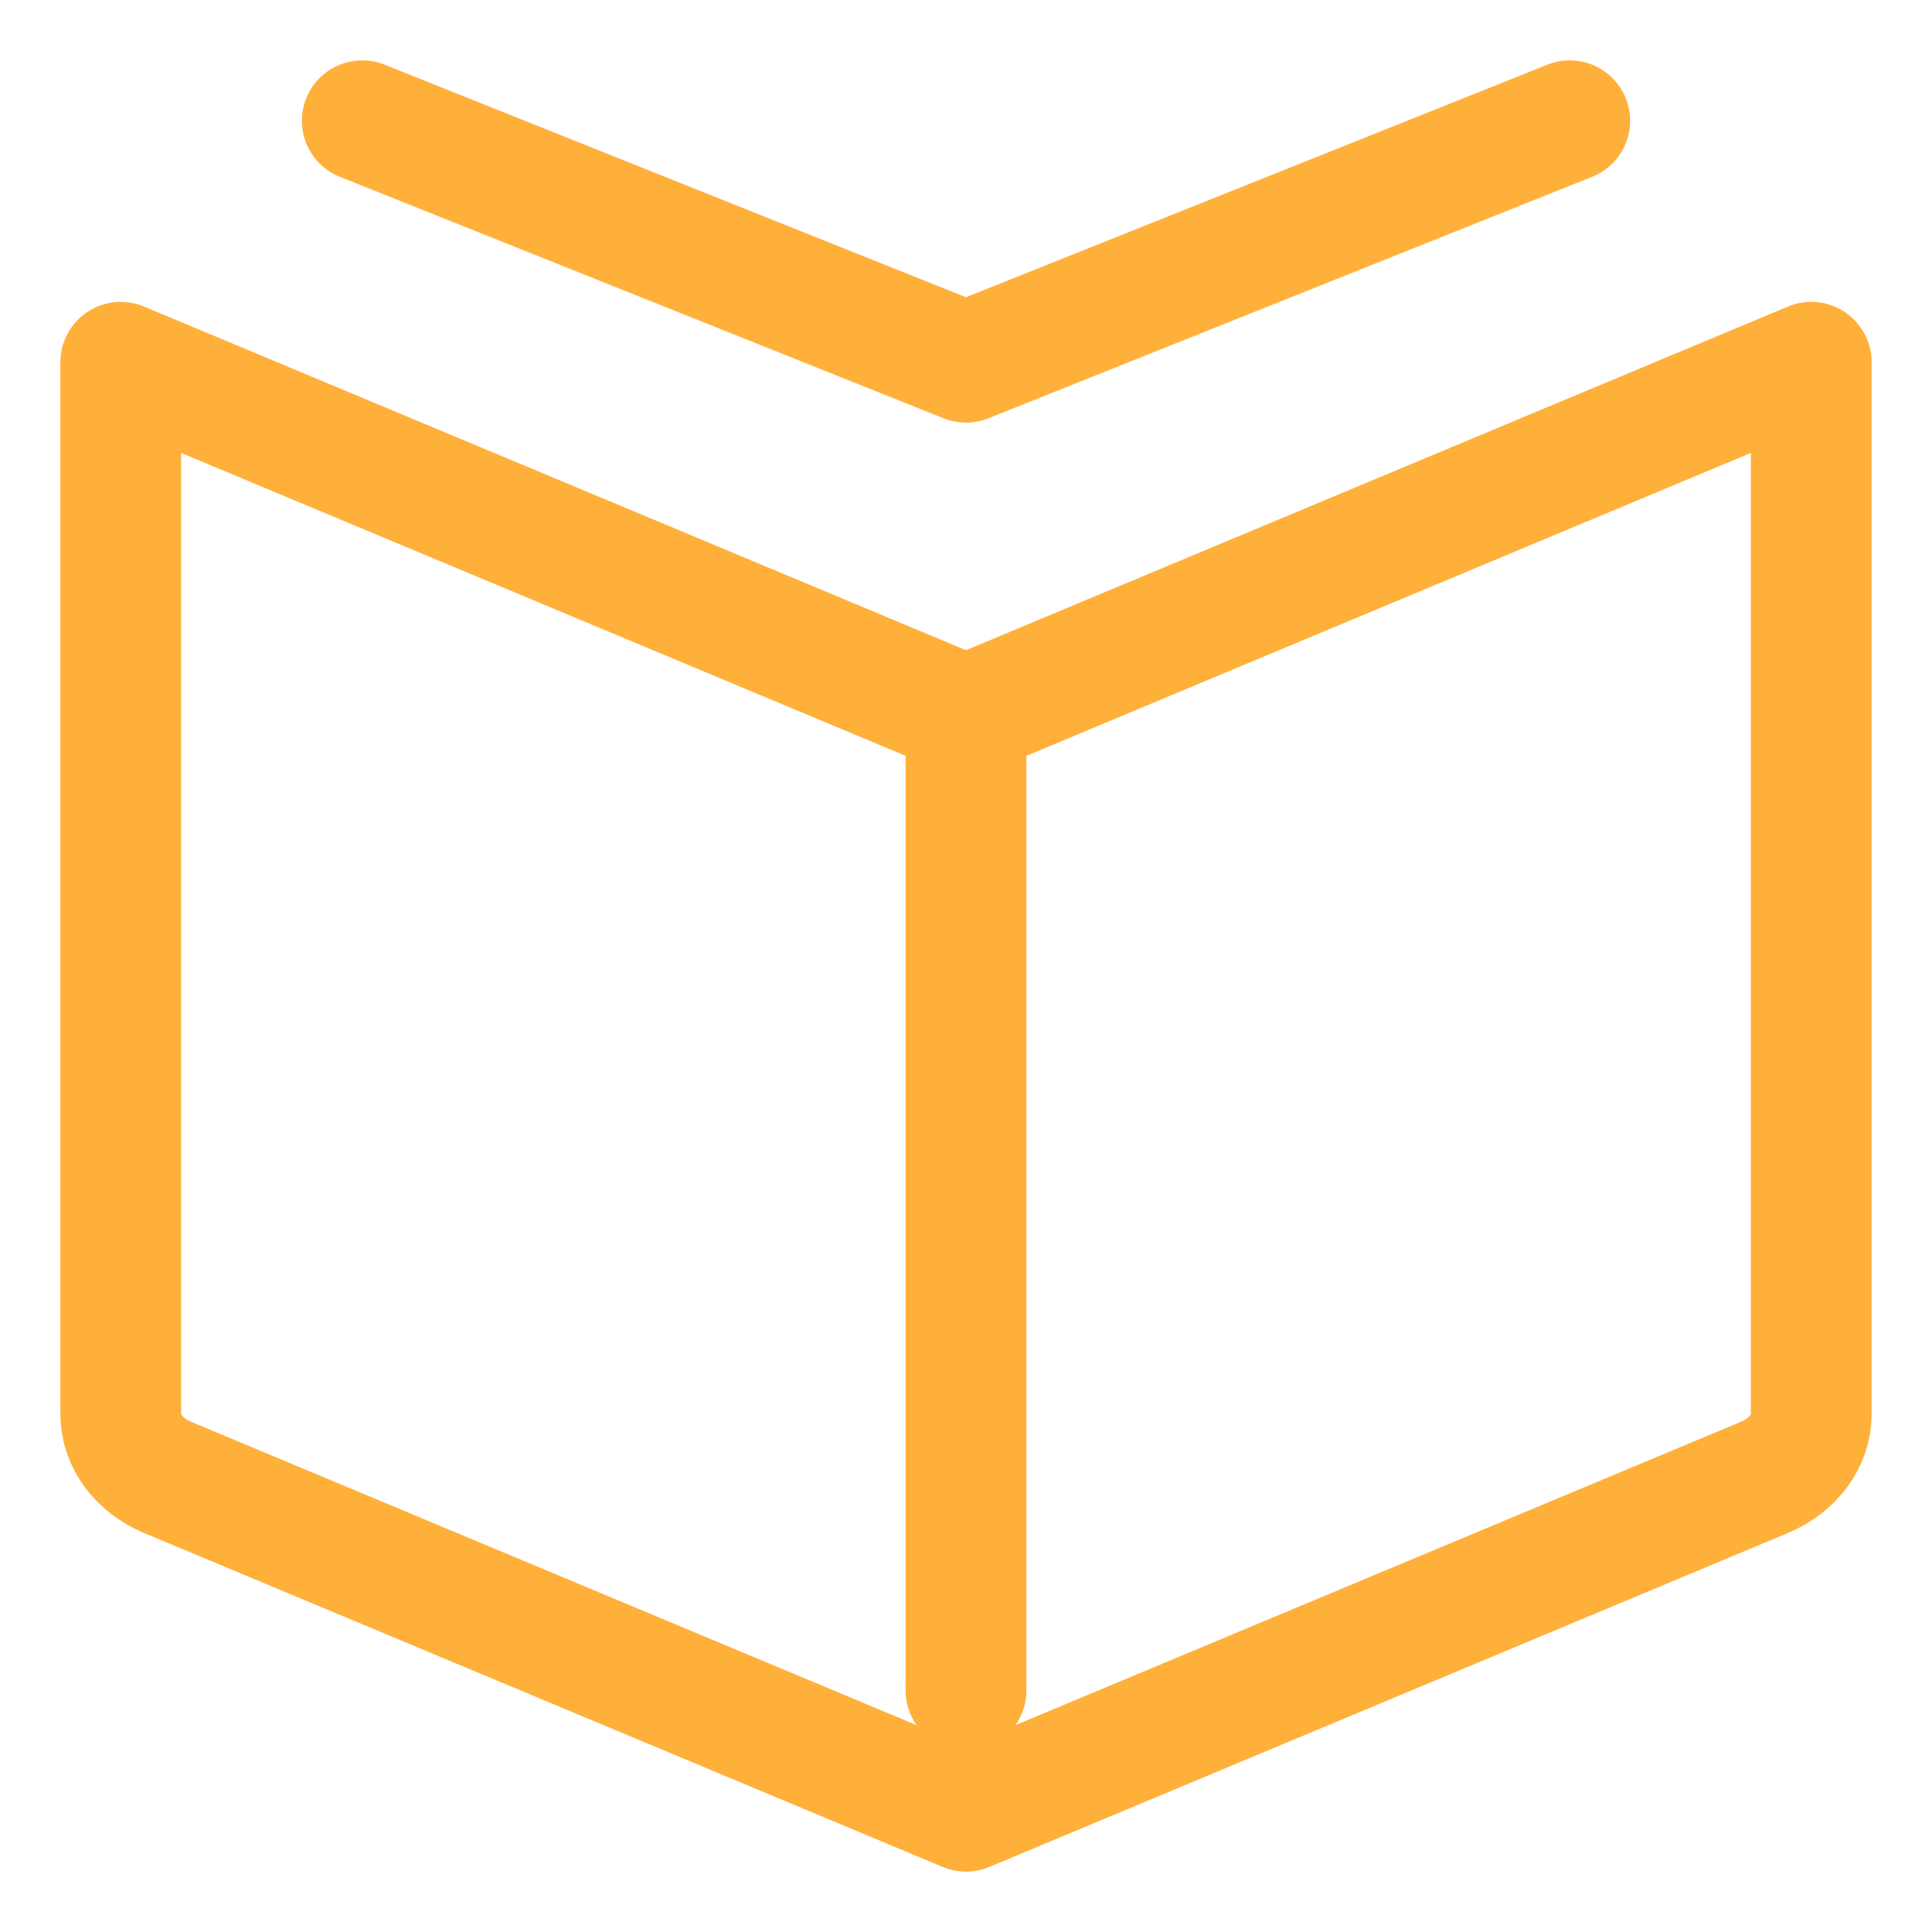
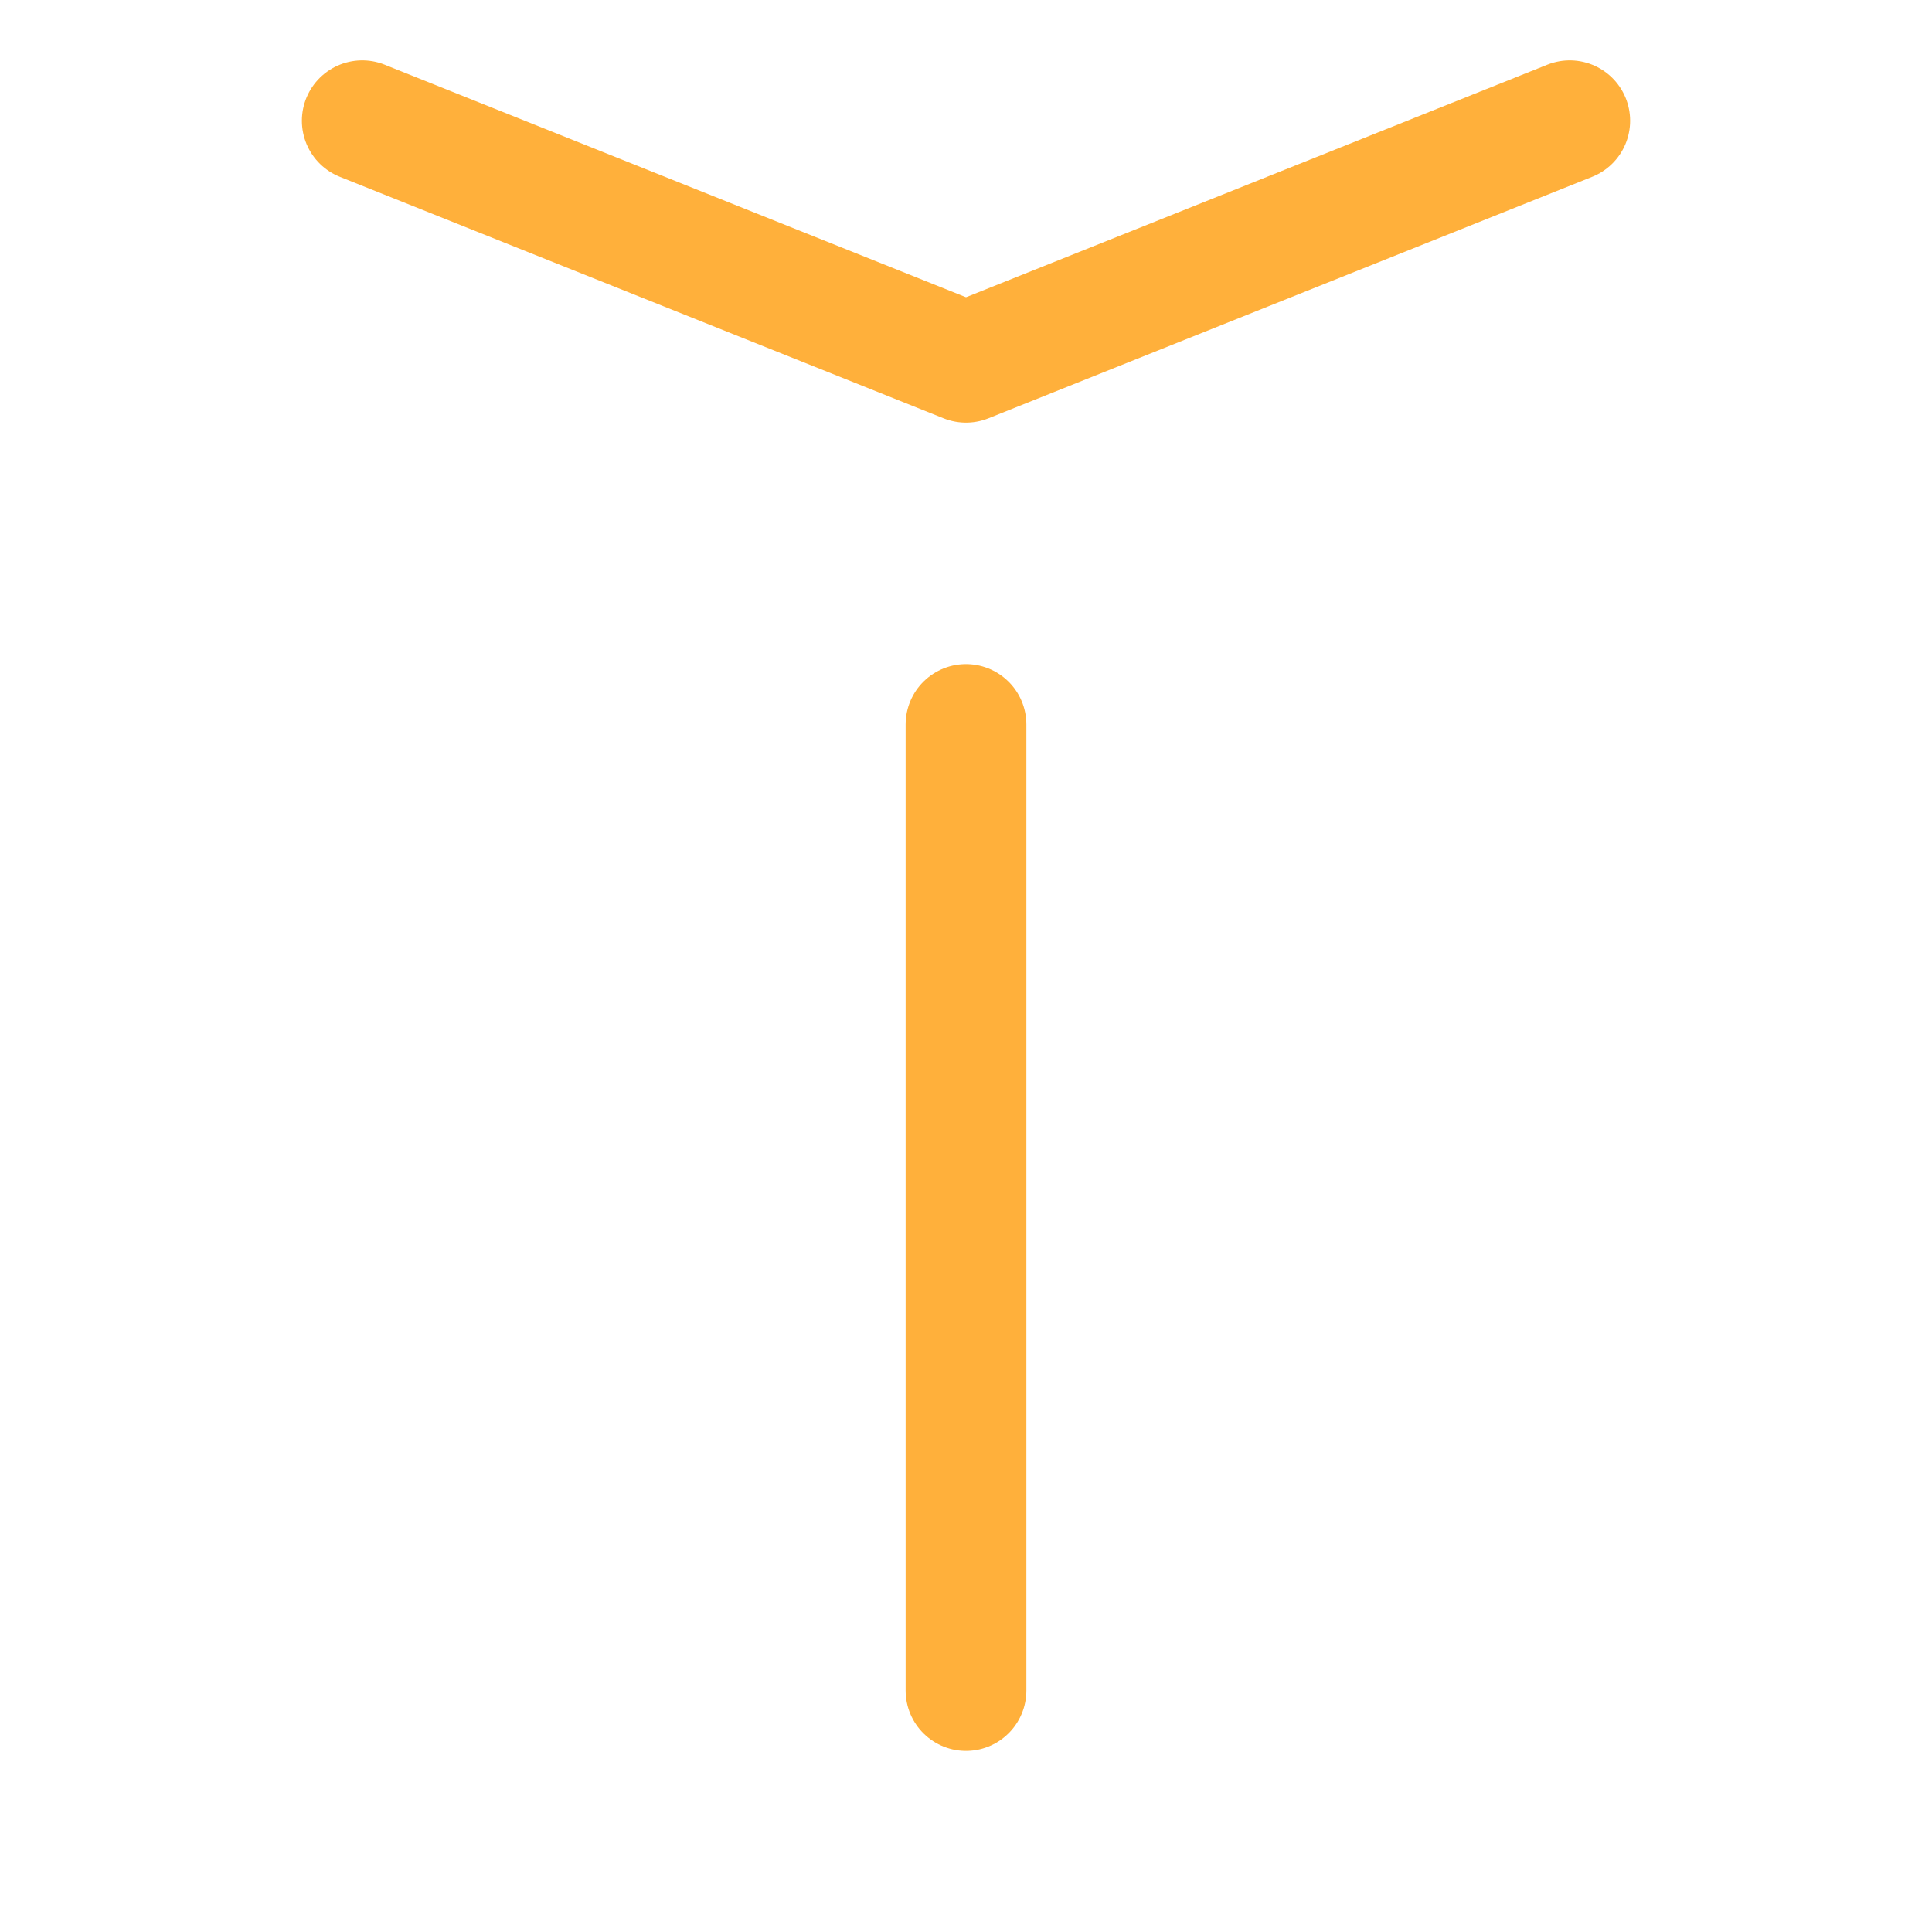
<svg xmlns="http://www.w3.org/2000/svg" width="24" height="24" fill="none">
  <g stroke="#FFB03B" stroke-linecap="round" stroke-linejoin="round" stroke-width="1.5">
-     <path d="M12 8.89 22.5 4.5v13.067c0 .333-.225.636-.58.785L12 22.5l-9.92-4.148c-.355-.149-.58-.452-.58-.785V4.5L12 8.89Z" clip-rule="evenodd" />
    <path d="m19.5 1.5-7.5 3-7.5-3M12 9v12" />
  </g>
</svg>